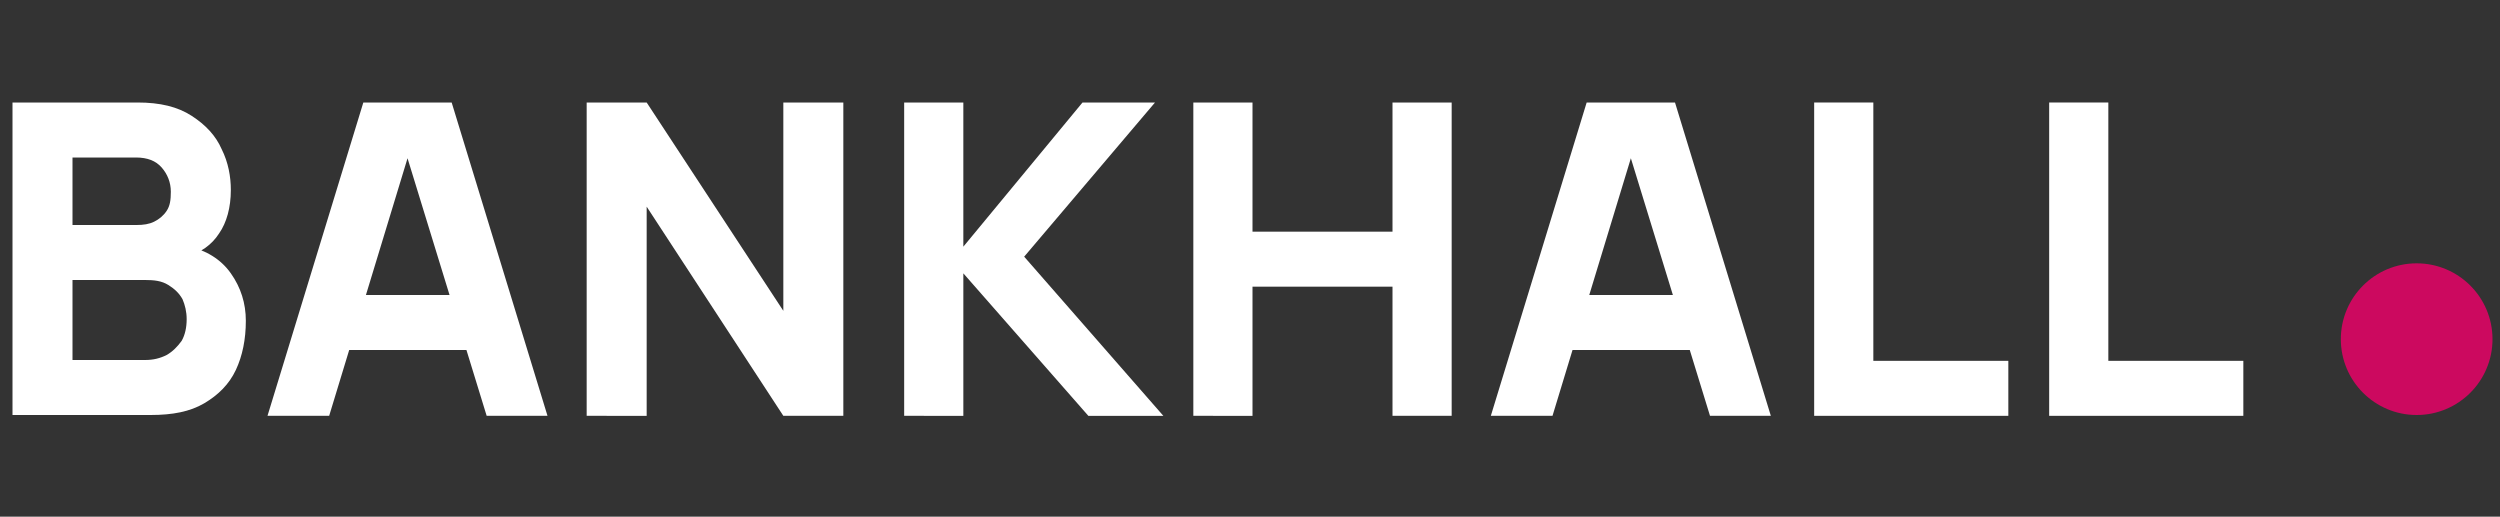
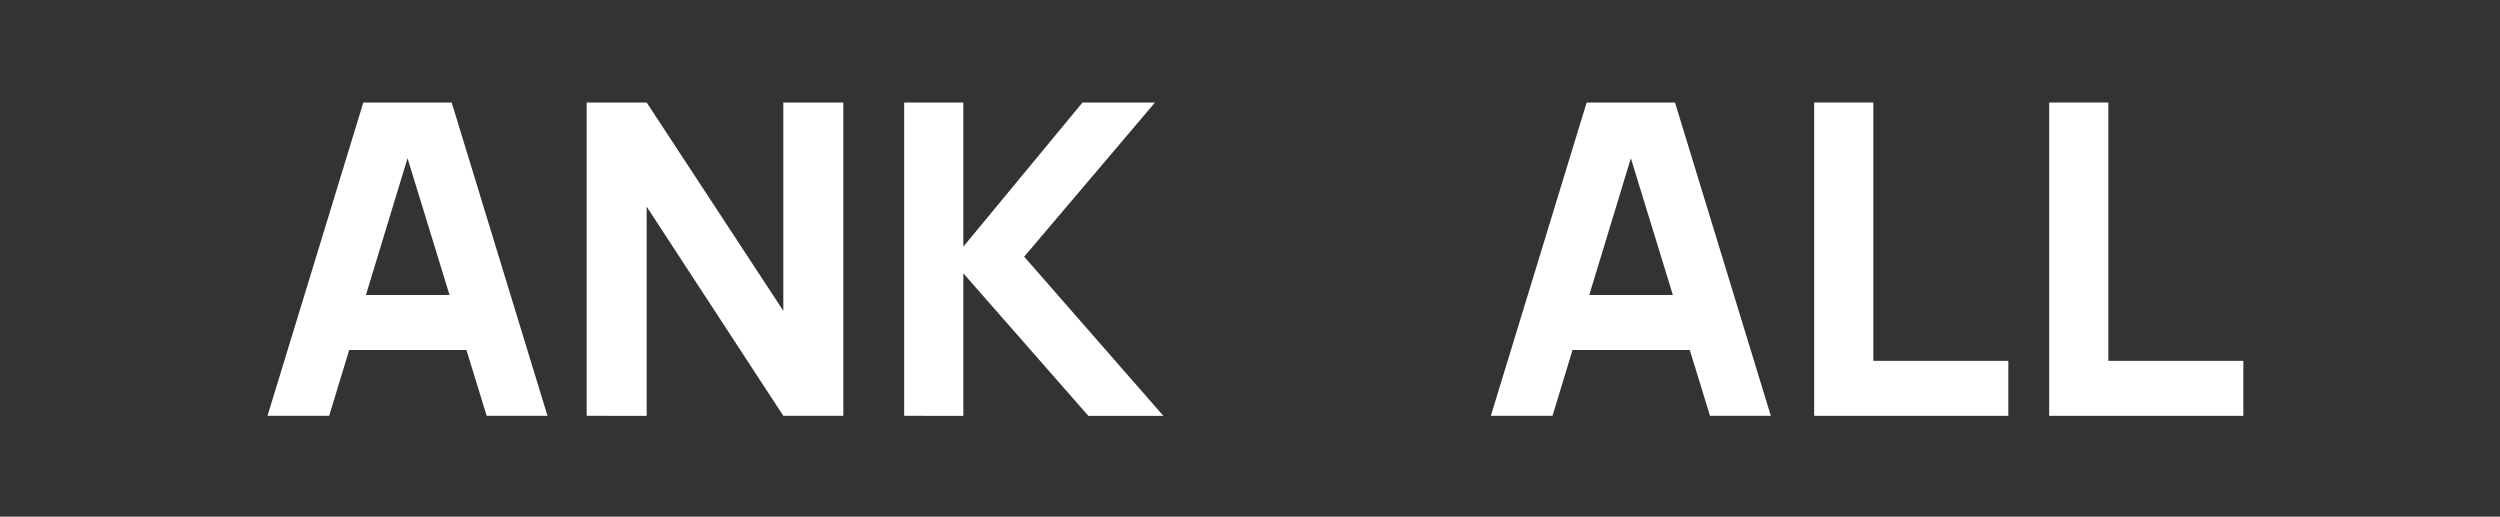
<svg xmlns="http://www.w3.org/2000/svg" version="1.1" id="Bankhall_White" x="0px" y="0px" viewBox="0 0 300 62" style="enable-background:new 0 0 300 62;" xml:space="preserve">
  <rect x="0" y="0" width="300" height="62" fill="#333333" stroke="none" />
  <style type="text/css">
	.st0{fill:#FFFFFF;}
	.st1{fill:#CC095F;}
</style>
  <g id="Bankhall_00000141435487542905693270000013335807305461252523_">
    <g>
-       <path class="st0" d="M1.5,49.9V12.3h15c2.7,0,4.8,0.5,6.5,1.6s2.9,2.4,3.6,4c0.8,1.6,1.1,3.3,1.1,4.9c0,2.1-0.5,3.9-1.4,5.2    c-0.9,1.4-2.2,2.3-3.9,2.8v-1.3c2.3,0.5,4.1,1.6,5.3,3.3c1.2,1.7,1.8,3.6,1.8,5.7c0,2.2-0.4,4.2-1.2,5.9c-0.8,1.7-2.1,3-3.8,4    c-1.7,1-3.8,1.4-6.4,1.4H1.5z M8.7,27h7.7c0.8,0,1.5-0.1,2.1-0.4s1.1-0.7,1.5-1.3c0.4-0.6,0.5-1.3,0.5-2.3c0-1.1-0.4-2.1-1.1-2.9    c-0.7-0.8-1.7-1.2-3.1-1.2H8.7V27z M8.7,43.2h8.7c1,0,1.8-0.2,2.6-0.6c0.7-0.4,1.3-1,1.8-1.7c0.4-0.7,0.6-1.6,0.6-2.6    c0-0.9-0.2-1.7-0.5-2.4c-0.4-0.7-0.9-1.2-1.7-1.7s-1.7-0.6-2.8-0.6H8.7V43.2z" />
      <path class="st0" d="M32.1,49.9l11.5-37.6h10.6l11.5,37.6h-7.3L48.2,16.7h1.4L39.5,49.9H32.1z M39,42v-6.6h19.8V42H39z" />
      <path class="st0" d="M70.4,49.9V12.3h7.2L94,37.3V12.3h7.2v37.6H94L77.6,24.8v25.1H70.4z" />
      <path class="st0" d="M108.5,49.9V12.3h7.1v17.3l14.3-17.3h8.7l-15.7,18.5l16.7,19.1h-9l-15-17.1v17.1H108.5z" />
-       <path class="st0" d="M143.2,49.9V12.3h7.1v15.5h16.8V12.3h7.1v37.6h-7.1V34.4h-16.8v15.5H143.2z" />
      <path class="st0" d="M178.9,49.9l11.5-37.6H201l11.5,37.6h-7.3l-10.2-33.2h1.4l-10.1,33.2H178.9z M185.8,42v-6.6h19.8V42H185.8z" />
      <path class="st0" d="M217.7,49.9V12.3h7.1v31H241v6.6H217.7z" />
      <path class="st0" d="M245.9,49.9V12.3h7.1v31h16.2v6.6H245.9z" />
    </g>
-     <circle class="st1" cx="290" cy="40.7" r="9.1" />
  </g>
</svg>